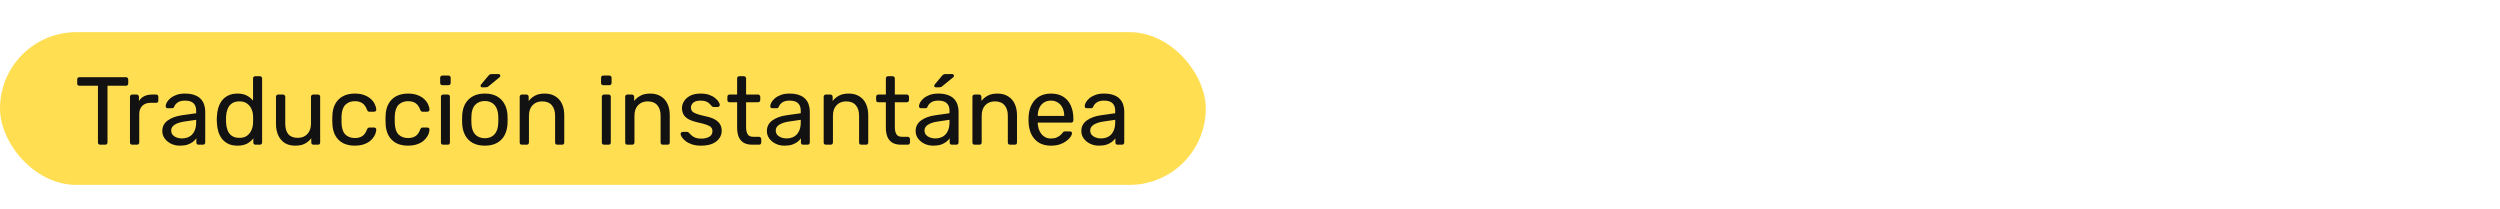
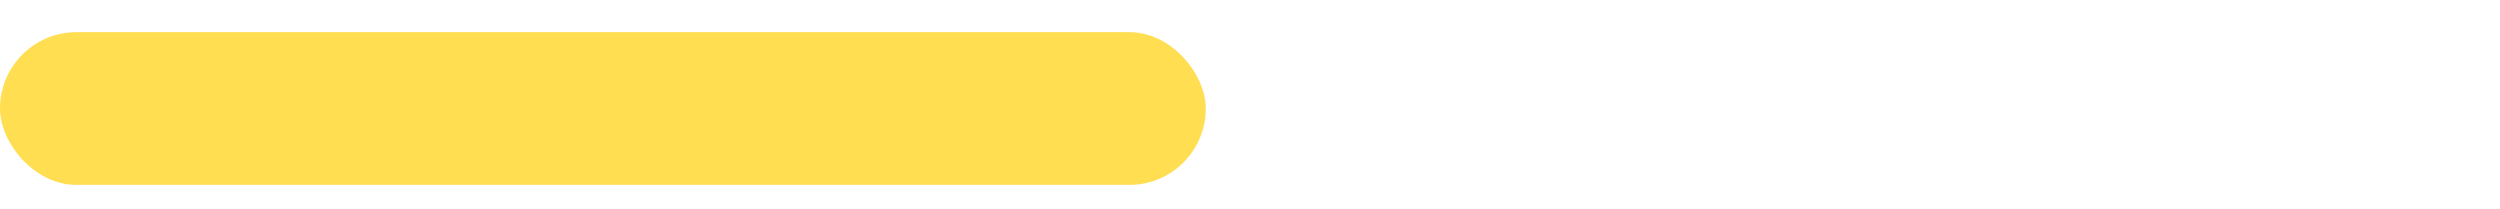
<svg xmlns="http://www.w3.org/2000/svg" width="311" height="26" viewBox="0 0 311 26" fill="none">
  <rect y="4" width="150" height="19" rx="9.5" fill="#FFDE52" />
-   <path d="M12.461 18C12.381 18 12.313 17.976 12.257 17.928C12.209 17.872 12.185 17.804 12.185 17.724V10.668H9.881C9.801 10.668 9.733 10.644 9.677 10.596C9.629 10.54 9.605 10.472 9.605 10.392V9.888C9.605 9.8 9.629 9.732 9.677 9.684C9.733 9.628 9.801 9.6 9.881 9.6H15.665C15.753 9.6 15.821 9.628 15.869 9.684C15.925 9.732 15.953 9.8 15.953 9.888V10.392C15.953 10.472 15.925 10.54 15.869 10.596C15.821 10.644 15.753 10.668 15.665 10.668H13.373V17.724C13.373 17.804 13.345 17.872 13.289 17.928C13.241 17.976 13.173 18 13.085 18H12.461ZM16.445 18C16.365 18 16.297 17.976 16.241 17.928C16.193 17.872 16.169 17.804 16.169 17.724V12.048C16.169 11.968 16.193 11.9 16.241 11.844C16.297 11.788 16.365 11.76 16.445 11.76H16.997C17.077 11.76 17.145 11.788 17.201 11.844C17.257 11.9 17.285 11.968 17.285 12.048V12.576C17.445 12.304 17.665 12.1 17.945 11.964C18.225 11.828 18.561 11.76 18.953 11.76H19.433C19.513 11.76 19.577 11.788 19.625 11.844C19.673 11.892 19.697 11.956 19.697 12.036V12.528C19.697 12.608 19.673 12.672 19.625 12.72C19.577 12.768 19.513 12.792 19.433 12.792H18.713C18.281 12.792 17.941 12.92 17.693 13.176C17.445 13.424 17.321 13.764 17.321 14.196V17.724C17.321 17.804 17.293 17.872 17.237 17.928C17.181 17.976 17.113 18 17.033 18H16.445ZM22.374 18.12C21.974 18.12 21.61 18.04 21.282 17.88C20.954 17.72 20.69 17.504 20.49 17.232C20.29 16.96 20.19 16.652 20.19 16.308C20.19 15.756 20.414 15.316 20.862 14.988C21.31 14.66 21.894 14.444 22.614 14.34L24.402 14.088V13.74C24.402 13.356 24.29 13.056 24.066 12.84C23.85 12.624 23.494 12.516 22.998 12.516C22.638 12.516 22.346 12.588 22.122 12.732C21.906 12.876 21.754 13.06 21.666 13.284C21.618 13.404 21.534 13.464 21.414 13.464H20.874C20.786 13.464 20.718 13.44 20.67 13.392C20.63 13.336 20.61 13.272 20.61 13.2C20.61 13.08 20.654 12.932 20.742 12.756C20.838 12.58 20.982 12.408 21.174 12.24C21.366 12.072 21.61 11.932 21.906 11.82C22.21 11.7 22.578 11.64 23.01 11.64C23.49 11.64 23.894 11.704 24.222 11.832C24.55 11.952 24.806 12.116 24.99 12.324C25.182 12.532 25.318 12.768 25.398 13.032C25.486 13.296 25.53 13.564 25.53 13.836V17.724C25.53 17.804 25.502 17.872 25.446 17.928C25.398 17.976 25.334 18 25.254 18H24.702C24.614 18 24.546 17.976 24.498 17.928C24.45 17.872 24.426 17.804 24.426 17.724V17.208C24.322 17.352 24.182 17.496 24.006 17.64C23.83 17.776 23.61 17.892 23.346 17.988C23.082 18.076 22.758 18.12 22.374 18.12ZM22.626 17.22C22.954 17.22 23.254 17.152 23.526 17.016C23.798 16.872 24.01 16.652 24.162 16.356C24.322 16.06 24.402 15.688 24.402 15.24V14.904L23.01 15.108C22.442 15.188 22.014 15.324 21.726 15.516C21.438 15.7 21.294 15.936 21.294 16.224C21.294 16.448 21.358 16.636 21.486 16.788C21.622 16.932 21.79 17.04 21.99 17.112C22.198 17.184 22.41 17.22 22.626 17.22ZM29.535 18.12C29.095 18.12 28.715 18.044 28.395 17.892C28.075 17.732 27.811 17.52 27.603 17.256C27.403 16.984 27.251 16.676 27.147 16.332C27.051 15.988 26.995 15.624 26.979 15.24C26.971 15.112 26.967 14.992 26.967 14.88C26.967 14.768 26.971 14.648 26.979 14.52C26.995 14.144 27.051 13.784 27.147 13.44C27.251 13.096 27.403 12.788 27.603 12.516C27.811 12.244 28.075 12.032 28.395 11.88C28.715 11.72 29.095 11.64 29.535 11.64C30.007 11.64 30.399 11.724 30.711 11.892C31.023 12.06 31.279 12.268 31.479 12.516V9.756C31.479 9.676 31.503 9.612 31.551 9.564C31.607 9.508 31.675 9.48 31.755 9.48H32.331C32.411 9.48 32.475 9.508 32.523 9.564C32.579 9.612 32.607 9.676 32.607 9.756V17.724C32.607 17.804 32.579 17.872 32.523 17.928C32.475 17.976 32.411 18 32.331 18H31.791C31.703 18 31.635 17.976 31.587 17.928C31.539 17.872 31.515 17.804 31.515 17.724V17.22C31.315 17.476 31.055 17.692 30.735 17.868C30.415 18.036 30.015 18.12 29.535 18.12ZM29.787 17.148C30.187 17.148 30.507 17.056 30.747 16.872C30.987 16.688 31.167 16.456 31.287 16.176C31.407 15.888 31.471 15.596 31.479 15.3C31.487 15.172 31.491 15.02 31.491 14.844C31.491 14.66 31.487 14.504 31.479 14.376C31.471 14.096 31.403 13.82 31.275 13.548C31.155 13.276 30.971 13.052 30.723 12.876C30.483 12.7 30.171 12.612 29.787 12.612C29.379 12.612 29.055 12.704 28.815 12.888C28.575 13.064 28.403 13.3 28.299 13.596C28.195 13.884 28.135 14.196 28.119 14.532C28.111 14.764 28.111 14.996 28.119 15.228C28.135 15.564 28.195 15.88 28.299 16.176C28.403 16.464 28.575 16.7 28.815 16.884C29.055 17.06 29.379 17.148 29.787 17.148ZM36.72 18.12C36.208 18.12 35.772 18.008 35.412 17.784C35.06 17.552 34.792 17.232 34.608 16.824C34.424 16.416 34.332 15.948 34.332 15.42V12.036C34.332 11.956 34.356 11.892 34.404 11.844C34.46 11.788 34.528 11.76 34.608 11.76H35.208C35.288 11.76 35.352 11.788 35.4 11.844C35.456 11.892 35.484 11.956 35.484 12.036V15.36C35.484 16.552 36.004 17.148 37.044 17.148C37.54 17.148 37.936 16.992 38.232 16.68C38.536 16.36 38.688 15.92 38.688 15.36V12.036C38.688 11.956 38.712 11.892 38.76 11.844C38.816 11.788 38.884 11.76 38.964 11.76H39.552C39.64 11.76 39.708 11.788 39.756 11.844C39.804 11.892 39.828 11.956 39.828 12.036V17.724C39.828 17.804 39.804 17.872 39.756 17.928C39.708 17.976 39.64 18 39.552 18H39C38.92 18 38.852 17.976 38.796 17.928C38.748 17.872 38.724 17.804 38.724 17.724V17.196C38.508 17.476 38.244 17.7 37.932 17.868C37.628 18.036 37.224 18.12 36.72 18.12ZM44.131 18.12C43.563 18.12 43.071 18.012 42.655 17.796C42.247 17.572 41.931 17.256 41.707 16.848C41.483 16.432 41.363 15.936 41.347 15.36C41.339 15.24 41.335 15.08 41.335 14.88C41.335 14.68 41.339 14.52 41.347 14.4C41.363 13.824 41.483 13.332 41.707 12.924C41.931 12.508 42.247 12.192 42.655 11.976C43.071 11.752 43.563 11.64 44.131 11.64C44.595 11.64 44.991 11.704 45.319 11.832C45.655 11.96 45.931 12.124 46.147 12.324C46.363 12.524 46.523 12.74 46.627 12.972C46.739 13.204 46.799 13.424 46.807 13.632C46.815 13.712 46.791 13.776 46.735 13.824C46.679 13.872 46.611 13.896 46.531 13.896H45.955C45.875 13.896 45.815 13.88 45.775 13.848C45.735 13.808 45.695 13.744 45.655 13.656C45.511 13.264 45.315 12.988 45.067 12.828C44.819 12.668 44.511 12.588 44.143 12.588C43.663 12.588 43.271 12.736 42.967 13.032C42.671 13.328 42.511 13.804 42.487 14.46C42.479 14.748 42.479 15.028 42.487 15.3C42.511 15.964 42.671 16.444 42.967 16.74C43.271 17.028 43.663 17.172 44.143 17.172C44.511 17.172 44.819 17.092 45.067 16.932C45.315 16.772 45.511 16.496 45.655 16.104C45.695 16.016 45.735 15.956 45.775 15.924C45.815 15.884 45.875 15.864 45.955 15.864H46.531C46.611 15.864 46.679 15.888 46.735 15.936C46.791 15.984 46.815 16.048 46.807 16.128C46.799 16.296 46.763 16.468 46.699 16.644C46.635 16.82 46.531 17 46.387 17.184C46.251 17.36 46.079 17.52 45.871 17.664C45.663 17.8 45.411 17.912 45.115 18C44.827 18.08 44.499 18.12 44.131 18.12ZM50.752 18.12C50.184 18.12 49.692 18.012 49.276 17.796C48.868 17.572 48.552 17.256 48.328 16.848C48.104 16.432 47.984 15.936 47.968 15.36C47.96 15.24 47.956 15.08 47.956 14.88C47.956 14.68 47.96 14.52 47.968 14.4C47.984 13.824 48.104 13.332 48.328 12.924C48.552 12.508 48.868 12.192 49.276 11.976C49.692 11.752 50.184 11.64 50.752 11.64C51.216 11.64 51.612 11.704 51.94 11.832C52.276 11.96 52.552 12.124 52.768 12.324C52.984 12.524 53.144 12.74 53.248 12.972C53.36 13.204 53.42 13.424 53.428 13.632C53.436 13.712 53.412 13.776 53.356 13.824C53.3 13.872 53.232 13.896 53.152 13.896H52.576C52.496 13.896 52.436 13.88 52.396 13.848C52.356 13.808 52.316 13.744 52.276 13.656C52.132 13.264 51.936 12.988 51.688 12.828C51.44 12.668 51.132 12.588 50.764 12.588C50.284 12.588 49.892 12.736 49.588 13.032C49.292 13.328 49.132 13.804 49.108 14.46C49.1 14.748 49.1 15.028 49.108 15.3C49.132 15.964 49.292 16.444 49.588 16.74C49.892 17.028 50.284 17.172 50.764 17.172C51.132 17.172 51.44 17.092 51.688 16.932C51.936 16.772 52.132 16.496 52.276 16.104C52.316 16.016 52.356 15.956 52.396 15.924C52.436 15.884 52.496 15.864 52.576 15.864H53.152C53.232 15.864 53.3 15.888 53.356 15.936C53.412 15.984 53.436 16.048 53.428 16.128C53.42 16.296 53.384 16.468 53.32 16.644C53.256 16.82 53.152 17 53.008 17.184C52.872 17.36 52.7 17.52 52.492 17.664C52.284 17.8 52.032 17.912 51.736 18C51.448 18.08 51.12 18.12 50.752 18.12ZM55.129 18C55.049 18 54.981 17.976 54.925 17.928C54.877 17.872 54.853 17.804 54.853 17.724V12.036C54.853 11.956 54.877 11.892 54.925 11.844C54.981 11.788 55.049 11.76 55.129 11.76H55.705C55.785 11.76 55.849 11.788 55.897 11.844C55.945 11.892 55.969 11.956 55.969 12.036V17.724C55.969 17.804 55.945 17.872 55.897 17.928C55.849 17.976 55.785 18 55.705 18H55.129ZM55.033 10.596C54.953 10.596 54.885 10.572 54.829 10.524C54.781 10.468 54.757 10.4 54.757 10.32V9.672C54.757 9.592 54.781 9.528 54.829 9.48C54.885 9.424 54.953 9.396 55.033 9.396H55.789C55.869 9.396 55.933 9.424 55.981 9.48C56.037 9.528 56.065 9.592 56.065 9.672V10.32C56.065 10.4 56.037 10.468 55.981 10.524C55.933 10.572 55.869 10.596 55.789 10.596H55.033ZM60.315 18.12C59.707 18.12 59.199 18.004 58.791 17.772C58.383 17.54 58.071 17.22 57.855 16.812C57.639 16.396 57.519 15.924 57.495 15.396C57.487 15.26 57.483 15.088 57.483 14.88C57.483 14.664 57.487 14.492 57.495 14.364C57.519 13.828 57.639 13.356 57.855 12.948C58.079 12.54 58.395 12.22 58.803 11.988C59.211 11.756 59.715 11.64 60.315 11.64C60.915 11.64 61.419 11.756 61.827 11.988C62.235 12.22 62.547 12.54 62.763 12.948C62.987 13.356 63.111 13.828 63.135 14.364C63.143 14.492 63.147 14.664 63.147 14.88C63.147 15.088 63.143 15.26 63.135 15.396C63.111 15.924 62.991 16.396 62.775 16.812C62.559 17.22 62.247 17.54 61.839 17.772C61.431 18.004 60.923 18.12 60.315 18.12ZM60.315 17.196C60.811 17.196 61.207 17.04 61.503 16.728C61.799 16.408 61.959 15.944 61.983 15.336C61.991 15.216 61.995 15.064 61.995 14.88C61.995 14.696 61.991 14.544 61.983 14.424C61.959 13.816 61.799 13.356 61.503 13.044C61.207 12.724 60.811 12.564 60.315 12.564C59.819 12.564 59.419 12.724 59.115 13.044C58.819 13.356 58.663 13.816 58.647 14.424C58.639 14.544 58.635 14.696 58.635 14.88C58.635 15.064 58.639 15.216 58.647 15.336C58.663 15.944 58.819 16.408 59.115 16.728C59.419 17.04 59.819 17.196 60.315 17.196ZM59.979 10.86C59.851 10.86 59.787 10.796 59.787 10.668C59.787 10.604 59.807 10.552 59.847 10.512L60.747 9.432C60.819 9.344 60.883 9.288 60.939 9.264C60.995 9.232 61.079 9.216 61.191 9.216H62.007C62.159 9.216 62.235 9.292 62.235 9.444C62.235 9.5 62.215 9.548 62.175 9.588L60.783 10.728C60.719 10.784 60.659 10.82 60.603 10.836C60.547 10.852 60.475 10.86 60.387 10.86H59.979ZM64.926 18C64.846 18 64.778 17.976 64.722 17.928C64.674 17.872 64.65 17.804 64.65 17.724V12.036C64.65 11.956 64.674 11.892 64.722 11.844C64.778 11.788 64.846 11.76 64.926 11.76H65.49C65.57 11.76 65.634 11.788 65.682 11.844C65.738 11.892 65.766 11.956 65.766 12.036V12.564C65.974 12.292 66.234 12.072 66.546 11.904C66.866 11.728 67.274 11.64 67.77 11.64C68.29 11.64 68.73 11.756 69.09 11.988C69.458 12.212 69.734 12.528 69.918 12.936C70.102 13.336 70.194 13.804 70.194 14.34V17.724C70.194 17.804 70.17 17.872 70.122 17.928C70.074 17.976 70.01 18 69.93 18H69.33C69.25 18 69.182 17.976 69.126 17.928C69.078 17.872 69.054 17.804 69.054 17.724V14.4C69.054 13.84 68.918 13.404 68.646 13.092C68.374 12.772 67.974 12.612 67.446 12.612C66.95 12.612 66.55 12.772 66.246 13.092C65.95 13.404 65.802 13.84 65.802 14.4V17.724C65.802 17.804 65.774 17.872 65.718 17.928C65.67 17.976 65.606 18 65.526 18H64.926ZM75.144 18C75.064 18 74.996 17.976 74.941 17.928C74.892 17.872 74.868 17.804 74.868 17.724V12.036C74.868 11.956 74.892 11.892 74.941 11.844C74.996 11.788 75.064 11.76 75.144 11.76H75.721C75.8 11.76 75.865 11.788 75.912 11.844C75.96 11.892 75.984 11.956 75.984 12.036V17.724C75.984 17.804 75.96 17.872 75.912 17.928C75.865 17.976 75.8 18 75.721 18H75.144ZM75.049 10.596C74.969 10.596 74.9 10.572 74.844 10.524C74.796 10.468 74.772 10.4 74.772 10.32V9.672C74.772 9.592 74.796 9.528 74.844 9.48C74.9 9.424 74.969 9.396 75.049 9.396H75.805C75.885 9.396 75.948 9.424 75.996 9.48C76.052 9.528 76.081 9.592 76.081 9.672V10.32C76.081 10.4 76.052 10.468 75.996 10.524C75.948 10.572 75.885 10.596 75.805 10.596H75.049ZM78.051 18C77.971 18 77.903 17.976 77.847 17.928C77.799 17.872 77.775 17.804 77.775 17.724V12.036C77.775 11.956 77.799 11.892 77.847 11.844C77.903 11.788 77.971 11.76 78.051 11.76H78.615C78.695 11.76 78.759 11.788 78.807 11.844C78.863 11.892 78.891 11.956 78.891 12.036V12.564C79.099 12.292 79.359 12.072 79.671 11.904C79.991 11.728 80.399 11.64 80.895 11.64C81.415 11.64 81.855 11.756 82.215 11.988C82.583 12.212 82.859 12.528 83.043 12.936C83.227 13.336 83.319 13.804 83.319 14.34V17.724C83.319 17.804 83.295 17.872 83.247 17.928C83.199 17.976 83.135 18 83.055 18H82.455C82.375 18 82.307 17.976 82.251 17.928C82.203 17.872 82.179 17.804 82.179 17.724V14.4C82.179 13.84 82.043 13.404 81.771 13.092C81.499 12.772 81.099 12.612 80.571 12.612C80.075 12.612 79.675 12.772 79.371 13.092C79.075 13.404 78.927 13.84 78.927 14.4V17.724C78.927 17.804 78.899 17.872 78.843 17.928C78.795 17.976 78.731 18 78.651 18H78.051ZM87.212 18.12C86.764 18.12 86.38 18.064 86.06 17.952C85.74 17.84 85.48 17.704 85.28 17.544C85.08 17.384 84.928 17.224 84.824 17.064C84.728 16.904 84.676 16.776 84.668 16.68C84.66 16.592 84.688 16.524 84.752 16.476C84.816 16.428 84.88 16.404 84.944 16.404H85.472C85.52 16.404 85.556 16.412 85.58 16.428C85.612 16.436 85.652 16.468 85.7 16.524C85.804 16.636 85.92 16.748 86.048 16.86C86.176 16.972 86.332 17.064 86.516 17.136C86.708 17.208 86.944 17.244 87.224 17.244C87.632 17.244 87.968 17.168 88.232 17.016C88.496 16.856 88.628 16.624 88.628 16.32C88.628 16.12 88.572 15.96 88.46 15.84C88.356 15.72 88.164 15.612 87.884 15.516C87.612 15.42 87.236 15.32 86.756 15.216C86.276 15.104 85.896 14.968 85.616 14.808C85.336 14.64 85.136 14.444 85.016 14.22C84.896 13.988 84.836 13.728 84.836 13.44C84.836 13.144 84.924 12.86 85.1 12.588C85.276 12.308 85.532 12.08 85.868 11.904C86.212 11.728 86.64 11.64 87.152 11.64C87.568 11.64 87.924 11.692 88.22 11.796C88.516 11.9 88.76 12.032 88.952 12.192C89.144 12.344 89.288 12.496 89.384 12.648C89.48 12.8 89.532 12.928 89.54 13.032C89.548 13.112 89.524 13.18 89.468 13.236C89.412 13.284 89.348 13.308 89.276 13.308H88.772C88.716 13.308 88.668 13.296 88.628 13.272C88.596 13.248 88.564 13.22 88.532 13.188C88.452 13.084 88.356 12.98 88.244 12.876C88.14 12.772 88 12.688 87.824 12.624C87.656 12.552 87.432 12.516 87.152 12.516C86.752 12.516 86.452 12.6 86.252 12.768C86.052 12.936 85.952 13.148 85.952 13.404C85.952 13.556 85.996 13.692 86.084 13.812C86.172 13.932 86.34 14.04 86.588 14.136C86.836 14.232 87.204 14.336 87.692 14.448C88.22 14.552 88.636 14.692 88.94 14.868C89.244 15.044 89.46 15.248 89.588 15.48C89.716 15.712 89.78 15.98 89.78 16.284C89.78 16.62 89.68 16.928 89.48 17.208C89.288 17.488 89 17.712 88.616 17.88C88.24 18.04 87.772 18.12 87.212 18.12ZM93.594 18C93.145 18 92.781 17.916 92.501 17.748C92.222 17.572 92.017 17.328 91.889 17.016C91.761 16.696 91.698 16.32 91.698 15.888V12.72H90.761C90.681 12.72 90.614 12.696 90.558 12.648C90.51 12.592 90.486 12.524 90.486 12.444V12.036C90.486 11.956 90.51 11.892 90.558 11.844C90.614 11.788 90.681 11.76 90.761 11.76H91.698V9.756C91.698 9.676 91.722 9.612 91.769 9.564C91.826 9.508 91.894 9.48 91.974 9.48H92.537C92.618 9.48 92.681 9.508 92.73 9.564C92.785 9.612 92.814 9.676 92.814 9.756V11.76H94.302C94.382 11.76 94.445 11.788 94.493 11.844C94.549 11.892 94.578 11.956 94.578 12.036V12.444C94.578 12.524 94.549 12.592 94.493 12.648C94.445 12.696 94.382 12.72 94.302 12.72H92.814V15.804C92.814 16.18 92.877 16.476 93.005 16.692C93.133 16.908 93.362 17.016 93.689 17.016H94.421C94.501 17.016 94.566 17.044 94.614 17.1C94.669 17.148 94.698 17.212 94.698 17.292V17.724C94.698 17.804 94.669 17.872 94.614 17.928C94.566 17.976 94.501 18 94.421 18H93.594ZM97.585 18.12C97.185 18.12 96.821 18.04 96.493 17.88C96.165 17.72 95.901 17.504 95.701 17.232C95.501 16.96 95.401 16.652 95.401 16.308C95.401 15.756 95.625 15.316 96.073 14.988C96.521 14.66 97.105 14.444 97.825 14.34L99.613 14.088V13.74C99.613 13.356 99.501 13.056 99.277 12.84C99.061 12.624 98.705 12.516 98.209 12.516C97.849 12.516 97.557 12.588 97.333 12.732C97.117 12.876 96.965 13.06 96.877 13.284C96.829 13.404 96.745 13.464 96.625 13.464H96.085C95.997 13.464 95.929 13.44 95.881 13.392C95.841 13.336 95.821 13.272 95.821 13.2C95.821 13.08 95.865 12.932 95.953 12.756C96.049 12.58 96.193 12.408 96.385 12.24C96.577 12.072 96.821 11.932 97.117 11.82C97.421 11.7 97.789 11.64 98.221 11.64C98.701 11.64 99.105 11.704 99.433 11.832C99.761 11.952 100.017 12.116 100.201 12.324C100.393 12.532 100.529 12.768 100.609 13.032C100.697 13.296 100.741 13.564 100.741 13.836V17.724C100.741 17.804 100.713 17.872 100.657 17.928C100.609 17.976 100.545 18 100.465 18H99.913C99.825 18 99.757 17.976 99.709 17.928C99.661 17.872 99.637 17.804 99.637 17.724V17.208C99.533 17.352 99.393 17.496 99.217 17.64C99.041 17.776 98.821 17.892 98.557 17.988C98.293 18.076 97.969 18.12 97.585 18.12ZM97.837 17.22C98.165 17.22 98.465 17.152 98.737 17.016C99.009 16.872 99.221 16.652 99.373 16.356C99.533 16.06 99.613 15.688 99.613 15.24V14.904L98.221 15.108C97.653 15.188 97.225 15.324 96.937 15.516C96.649 15.7 96.505 15.936 96.505 16.224C96.505 16.448 96.569 16.636 96.697 16.788C96.833 16.932 97.001 17.04 97.201 17.112C97.409 17.184 97.621 17.22 97.837 17.22ZM102.742 18C102.662 18 102.594 17.976 102.538 17.928C102.49 17.872 102.466 17.804 102.466 17.724V12.036C102.466 11.956 102.49 11.892 102.538 11.844C102.594 11.788 102.662 11.76 102.742 11.76H103.306C103.386 11.76 103.45 11.788 103.498 11.844C103.554 11.892 103.582 11.956 103.582 12.036V12.564C103.79 12.292 104.05 12.072 104.362 11.904C104.682 11.728 105.09 11.64 105.586 11.64C106.106 11.64 106.546 11.756 106.906 11.988C107.274 12.212 107.55 12.528 107.734 12.936C107.918 13.336 108.01 13.804 108.01 14.34V17.724C108.01 17.804 107.986 17.872 107.938 17.928C107.89 17.976 107.826 18 107.746 18H107.146C107.066 18 106.998 17.976 106.942 17.928C106.894 17.872 106.87 17.804 106.87 17.724V14.4C106.87 13.84 106.734 13.404 106.462 13.092C106.19 12.772 105.79 12.612 105.262 12.612C104.766 12.612 104.366 12.772 104.062 13.092C103.766 13.404 103.618 13.84 103.618 14.4V17.724C103.618 17.804 103.59 17.872 103.534 17.928C103.486 17.976 103.422 18 103.342 18H102.742ZM112.097 18C111.649 18 111.285 17.916 111.005 17.748C110.725 17.572 110.521 17.328 110.393 17.016C110.265 16.696 110.201 16.32 110.201 15.888V12.72H109.265C109.185 12.72 109.117 12.696 109.061 12.648C109.013 12.592 108.989 12.524 108.989 12.444V12.036C108.989 11.956 109.013 11.892 109.061 11.844C109.117 11.788 109.185 11.76 109.265 11.76H110.201V9.756C110.201 9.676 110.225 9.612 110.273 9.564C110.329 9.508 110.397 9.48 110.477 9.48H111.041C111.121 9.48 111.185 9.508 111.233 9.564C111.289 9.612 111.317 9.676 111.317 9.756V11.76H112.805C112.885 11.76 112.949 11.788 112.997 11.844C113.053 11.892 113.081 11.956 113.081 12.036V12.444C113.081 12.524 113.053 12.592 112.997 12.648C112.949 12.696 112.885 12.72 112.805 12.72H111.317V15.804C111.317 16.18 111.381 16.476 111.509 16.692C111.637 16.908 111.865 17.016 112.193 17.016H112.925C113.005 17.016 113.069 17.044 113.117 17.1C113.173 17.148 113.201 17.212 113.201 17.292V17.724C113.201 17.804 113.173 17.872 113.117 17.928C113.069 17.976 113.005 18 112.925 18H112.097ZM116.089 18.12C115.689 18.12 115.325 18.04 114.997 17.88C114.669 17.72 114.405 17.504 114.205 17.232C114.005 16.96 113.905 16.652 113.905 16.308C113.905 15.756 114.129 15.316 114.577 14.988C115.025 14.66 115.609 14.444 116.329 14.34L118.117 14.088V13.74C118.117 13.356 118.005 13.056 117.781 12.84C117.565 12.624 117.209 12.516 116.713 12.516C116.353 12.516 116.061 12.588 115.837 12.732C115.621 12.876 115.469 13.06 115.381 13.284C115.333 13.404 115.249 13.464 115.129 13.464H114.589C114.501 13.464 114.433 13.44 114.385 13.392C114.345 13.336 114.325 13.272 114.325 13.2C114.325 13.08 114.369 12.932 114.457 12.756C114.553 12.58 114.697 12.408 114.889 12.24C115.081 12.072 115.325 11.932 115.621 11.82C115.925 11.7 116.293 11.64 116.725 11.64C117.205 11.64 117.609 11.704 117.937 11.832C118.265 11.952 118.521 12.116 118.705 12.324C118.897 12.532 119.033 12.768 119.113 13.032C119.201 13.296 119.245 13.564 119.245 13.836V17.724C119.245 17.804 119.217 17.872 119.161 17.928C119.113 17.976 119.049 18 118.969 18H118.417C118.329 18 118.261 17.976 118.213 17.928C118.165 17.872 118.141 17.804 118.141 17.724V17.208C118.037 17.352 117.897 17.496 117.721 17.64C117.545 17.776 117.325 17.892 117.061 17.988C116.797 18.076 116.473 18.12 116.089 18.12ZM116.341 17.22C116.669 17.22 116.969 17.152 117.241 17.016C117.513 16.872 117.725 16.652 117.877 16.356C118.037 16.06 118.117 15.688 118.117 15.24V14.904L116.725 15.108C116.157 15.188 115.729 15.324 115.441 15.516C115.153 15.7 115.009 15.936 115.009 16.224C115.009 16.448 115.073 16.636 115.201 16.788C115.337 16.932 115.505 17.04 115.705 17.112C115.913 17.184 116.125 17.22 116.341 17.22ZM116.413 10.86C116.285 10.86 116.221 10.796 116.221 10.668C116.221 10.604 116.241 10.552 116.281 10.512L117.181 9.432C117.253 9.344 117.317 9.288 117.373 9.264C117.429 9.232 117.513 9.216 117.625 9.216H118.441C118.593 9.216 118.669 9.292 118.669 9.444C118.669 9.5 118.649 9.548 118.609 9.588L117.217 10.728C117.153 10.784 117.093 10.82 117.037 10.836C116.981 10.852 116.909 10.86 116.821 10.86H116.413ZM121.246 18C121.166 18 121.098 17.976 121.042 17.928C120.994 17.872 120.97 17.804 120.97 17.724V12.036C120.97 11.956 120.994 11.892 121.042 11.844C121.098 11.788 121.166 11.76 121.246 11.76H121.81C121.89 11.76 121.954 11.788 122.002 11.844C122.058 11.892 122.086 11.956 122.086 12.036V12.564C122.294 12.292 122.554 12.072 122.866 11.904C123.186 11.728 123.594 11.64 124.09 11.64C124.61 11.64 125.05 11.756 125.41 11.988C125.778 12.212 126.054 12.528 126.238 12.936C126.422 13.336 126.514 13.804 126.514 14.34V17.724C126.514 17.804 126.49 17.872 126.442 17.928C126.394 17.976 126.33 18 126.25 18H125.65C125.57 18 125.502 17.976 125.446 17.928C125.398 17.872 125.374 17.804 125.374 17.724V14.4C125.374 13.84 125.238 13.404 124.966 13.092C124.694 12.772 124.294 12.612 123.766 12.612C123.27 12.612 122.87 12.772 122.566 13.092C122.27 13.404 122.122 13.84 122.122 14.4V17.724C122.122 17.804 122.094 17.872 122.038 17.928C121.99 17.976 121.926 18 121.846 18H121.246ZM130.731 18.12C129.907 18.12 129.251 17.868 128.763 17.364C128.275 16.852 128.007 16.156 127.959 15.276C127.951 15.172 127.947 15.04 127.947 14.88C127.947 14.712 127.951 14.576 127.959 14.472C127.991 13.904 128.123 13.408 128.355 12.984C128.587 12.552 128.903 12.22 129.303 11.988C129.711 11.756 130.187 11.64 130.731 11.64C131.339 11.64 131.847 11.768 132.255 12.024C132.671 12.28 132.987 12.644 133.203 13.116C133.419 13.588 133.527 14.14 133.527 14.772V14.976C133.527 15.064 133.499 15.132 133.443 15.18C133.395 15.228 133.331 15.252 133.251 15.252H129.099C129.099 15.26 129.099 15.276 129.099 15.3C129.099 15.324 129.099 15.344 129.099 15.36C129.115 15.688 129.187 15.996 129.315 16.284C129.443 16.564 129.627 16.792 129.867 16.968C130.107 17.144 130.395 17.232 130.731 17.232C131.019 17.232 131.259 17.188 131.451 17.1C131.643 17.012 131.799 16.916 131.919 16.812C132.039 16.7 132.119 16.616 132.159 16.56C132.231 16.456 132.287 16.396 132.327 16.38C132.367 16.356 132.431 16.344 132.519 16.344H133.095C133.175 16.344 133.239 16.368 133.287 16.416C133.343 16.456 133.367 16.516 133.359 16.596C133.351 16.716 133.287 16.864 133.167 17.04C133.047 17.208 132.875 17.376 132.651 17.544C132.427 17.712 132.155 17.852 131.835 17.964C131.515 18.068 131.147 18.12 130.731 18.12ZM129.099 14.424H132.387V14.388C132.387 14.028 132.319 13.708 132.183 13.428C132.055 13.148 131.867 12.928 131.619 12.768C131.371 12.6 131.075 12.516 130.731 12.516C130.387 12.516 130.091 12.6 129.843 12.768C129.603 12.928 129.419 13.148 129.291 13.428C129.163 13.708 129.099 14.028 129.099 14.388V14.424ZM136.702 18.12C136.302 18.12 135.938 18.04 135.61 17.88C135.282 17.72 135.018 17.504 134.818 17.232C134.618 16.96 134.518 16.652 134.518 16.308C134.518 15.756 134.742 15.316 135.19 14.988C135.638 14.66 136.222 14.444 136.942 14.34L138.73 14.088V13.74C138.73 13.356 138.618 13.056 138.394 12.84C138.178 12.624 137.822 12.516 137.326 12.516C136.966 12.516 136.674 12.588 136.45 12.732C136.234 12.876 136.082 13.06 135.994 13.284C135.946 13.404 135.862 13.464 135.742 13.464H135.202C135.114 13.464 135.046 13.44 134.998 13.392C134.958 13.336 134.938 13.272 134.938 13.2C134.938 13.08 134.982 12.932 135.07 12.756C135.166 12.58 135.31 12.408 135.502 12.24C135.694 12.072 135.938 11.932 136.234 11.82C136.538 11.7 136.906 11.64 137.338 11.64C137.818 11.64 138.222 11.704 138.55 11.832C138.878 11.952 139.134 12.116 139.318 12.324C139.51 12.532 139.646 12.768 139.726 13.032C139.814 13.296 139.858 13.564 139.858 13.836V17.724C139.858 17.804 139.83 17.872 139.774 17.928C139.726 17.976 139.662 18 139.582 18H139.03C138.942 18 138.874 17.976 138.826 17.928C138.778 17.872 138.754 17.804 138.754 17.724V17.208C138.65 17.352 138.51 17.496 138.334 17.64C138.158 17.776 137.938 17.892 137.674 17.988C137.41 18.076 137.086 18.12 136.702 18.12ZM136.954 17.22C137.282 17.22 137.582 17.152 137.854 17.016C138.126 16.872 138.338 16.652 138.49 16.356C138.65 16.06 138.73 15.688 138.73 15.24V14.904L137.338 15.108C136.77 15.188 136.342 15.324 136.054 15.516C135.766 15.7 135.622 15.936 135.622 16.224C135.622 16.448 135.686 16.636 135.814 16.788C135.95 16.932 136.118 17.04 136.318 17.112C136.526 17.184 136.738 17.22 136.954 17.22Z" fill="#121212" />
</svg>